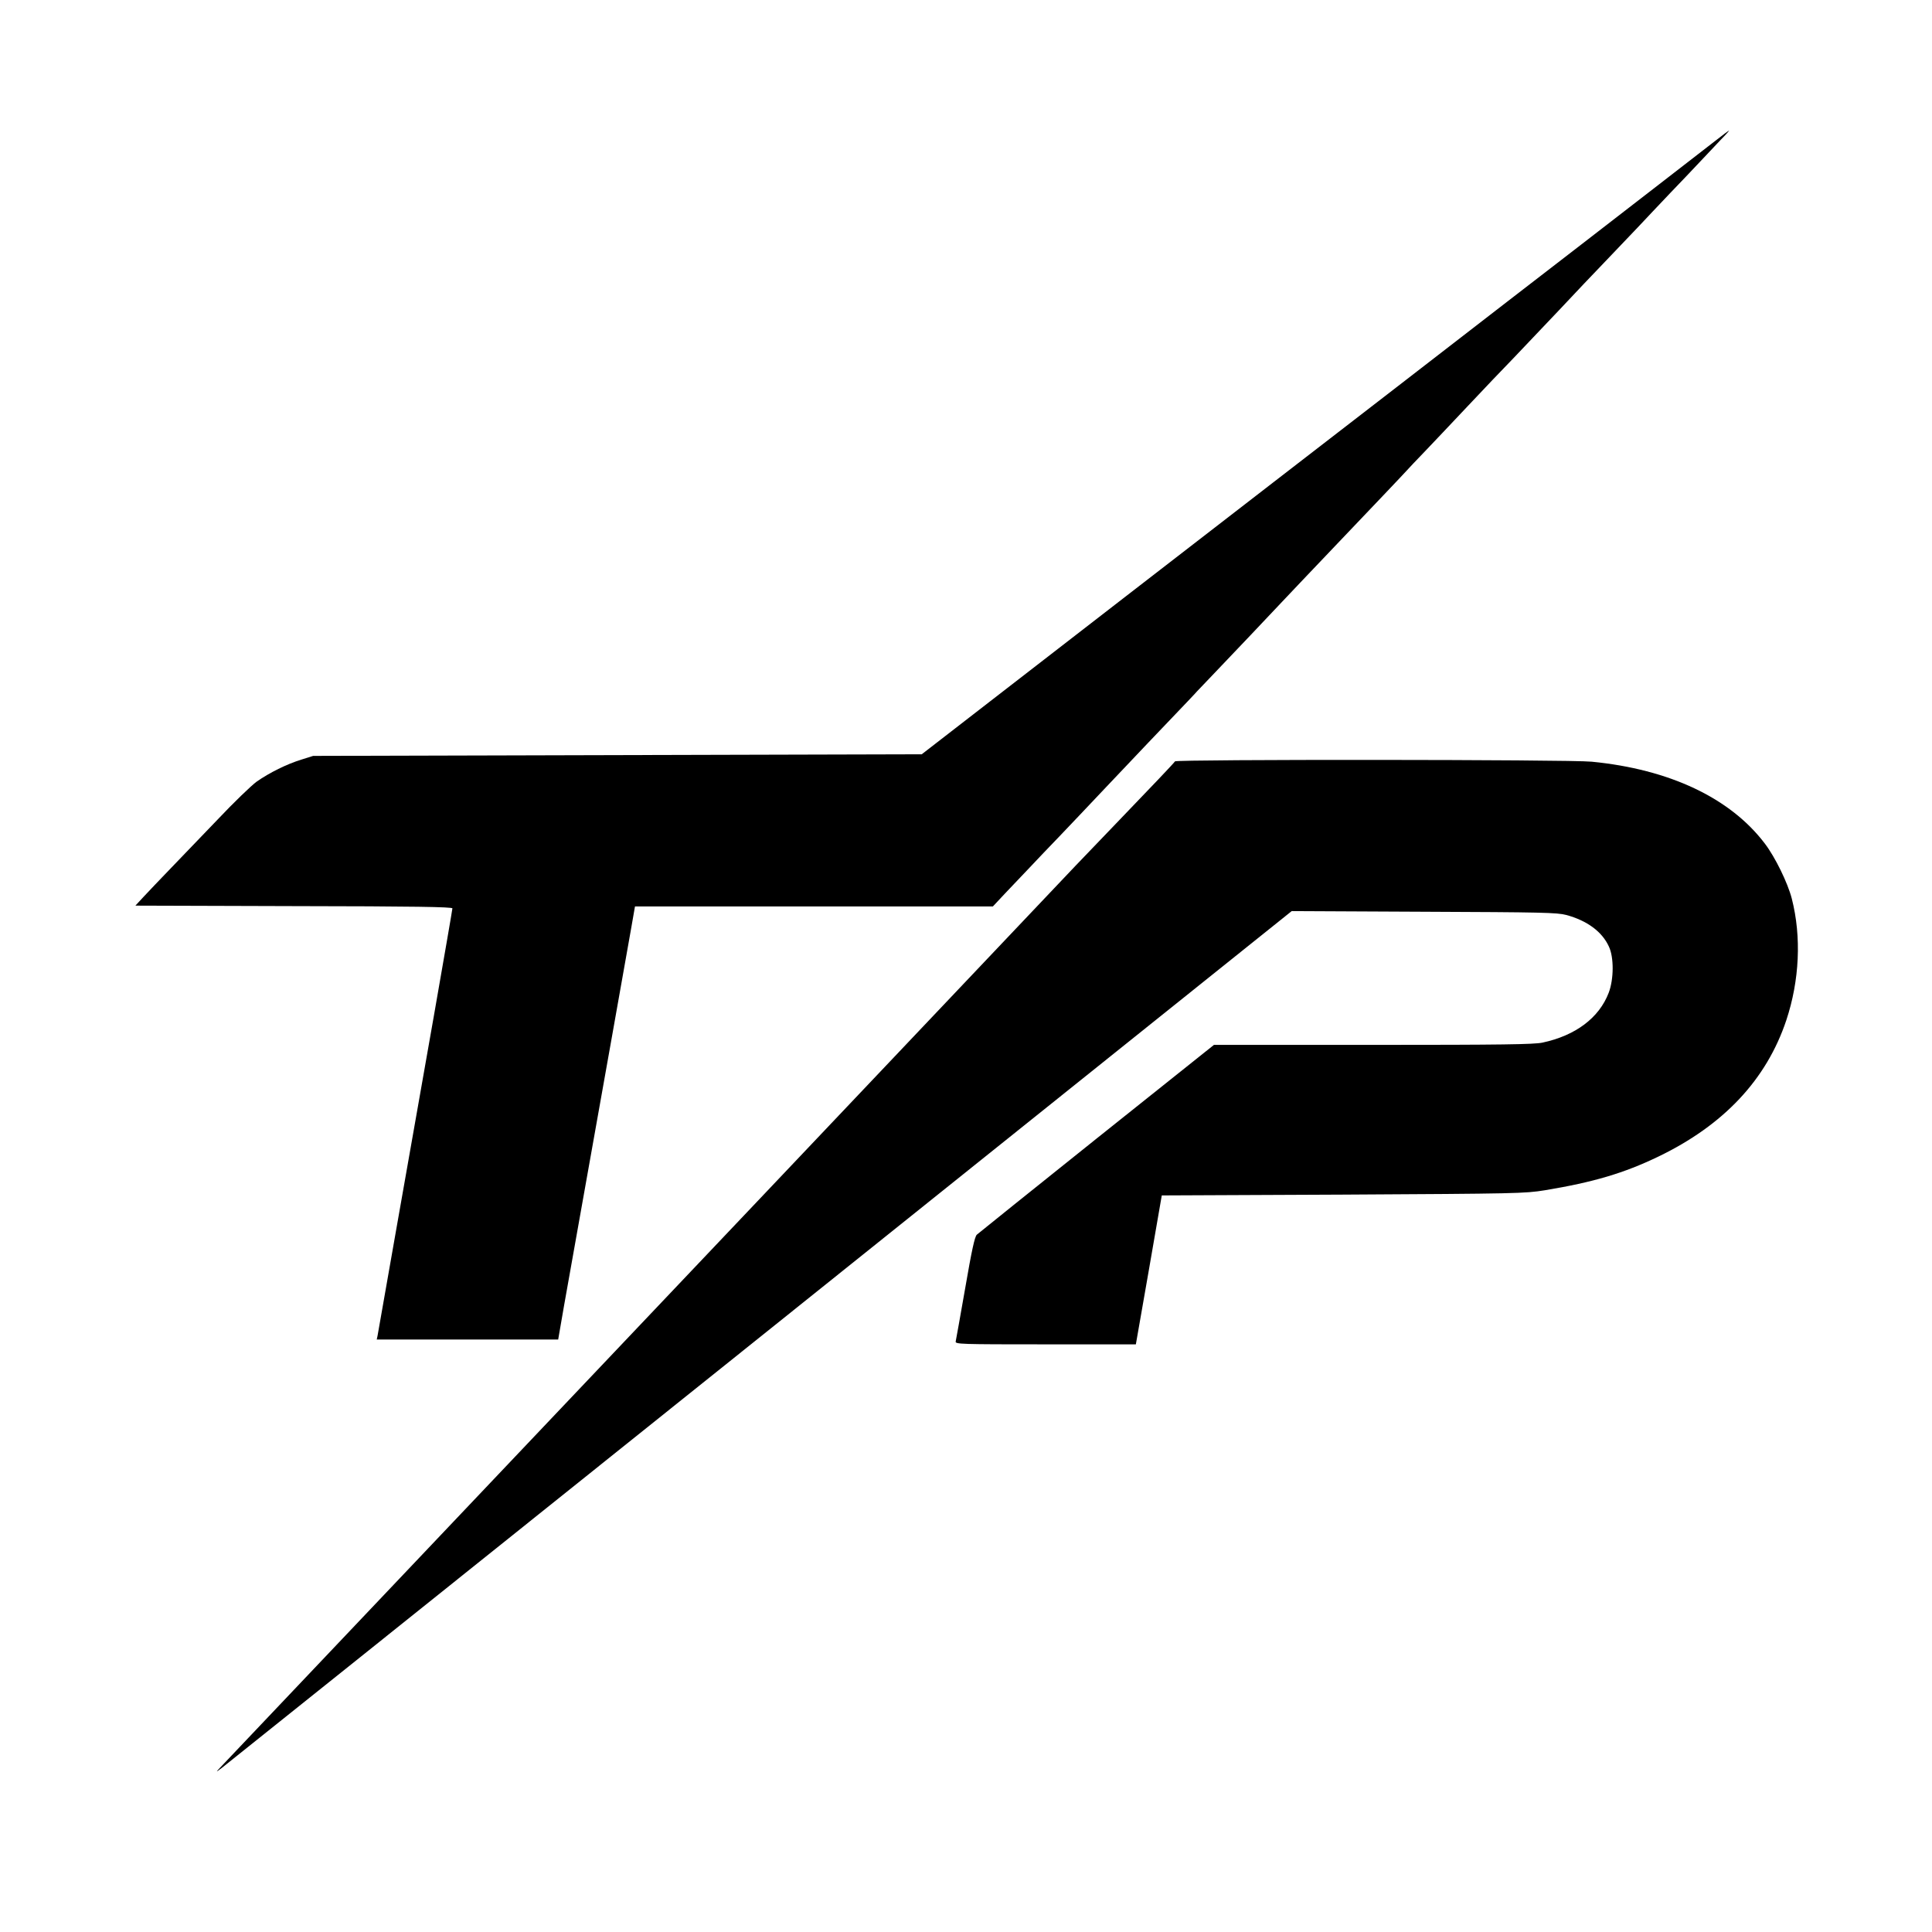
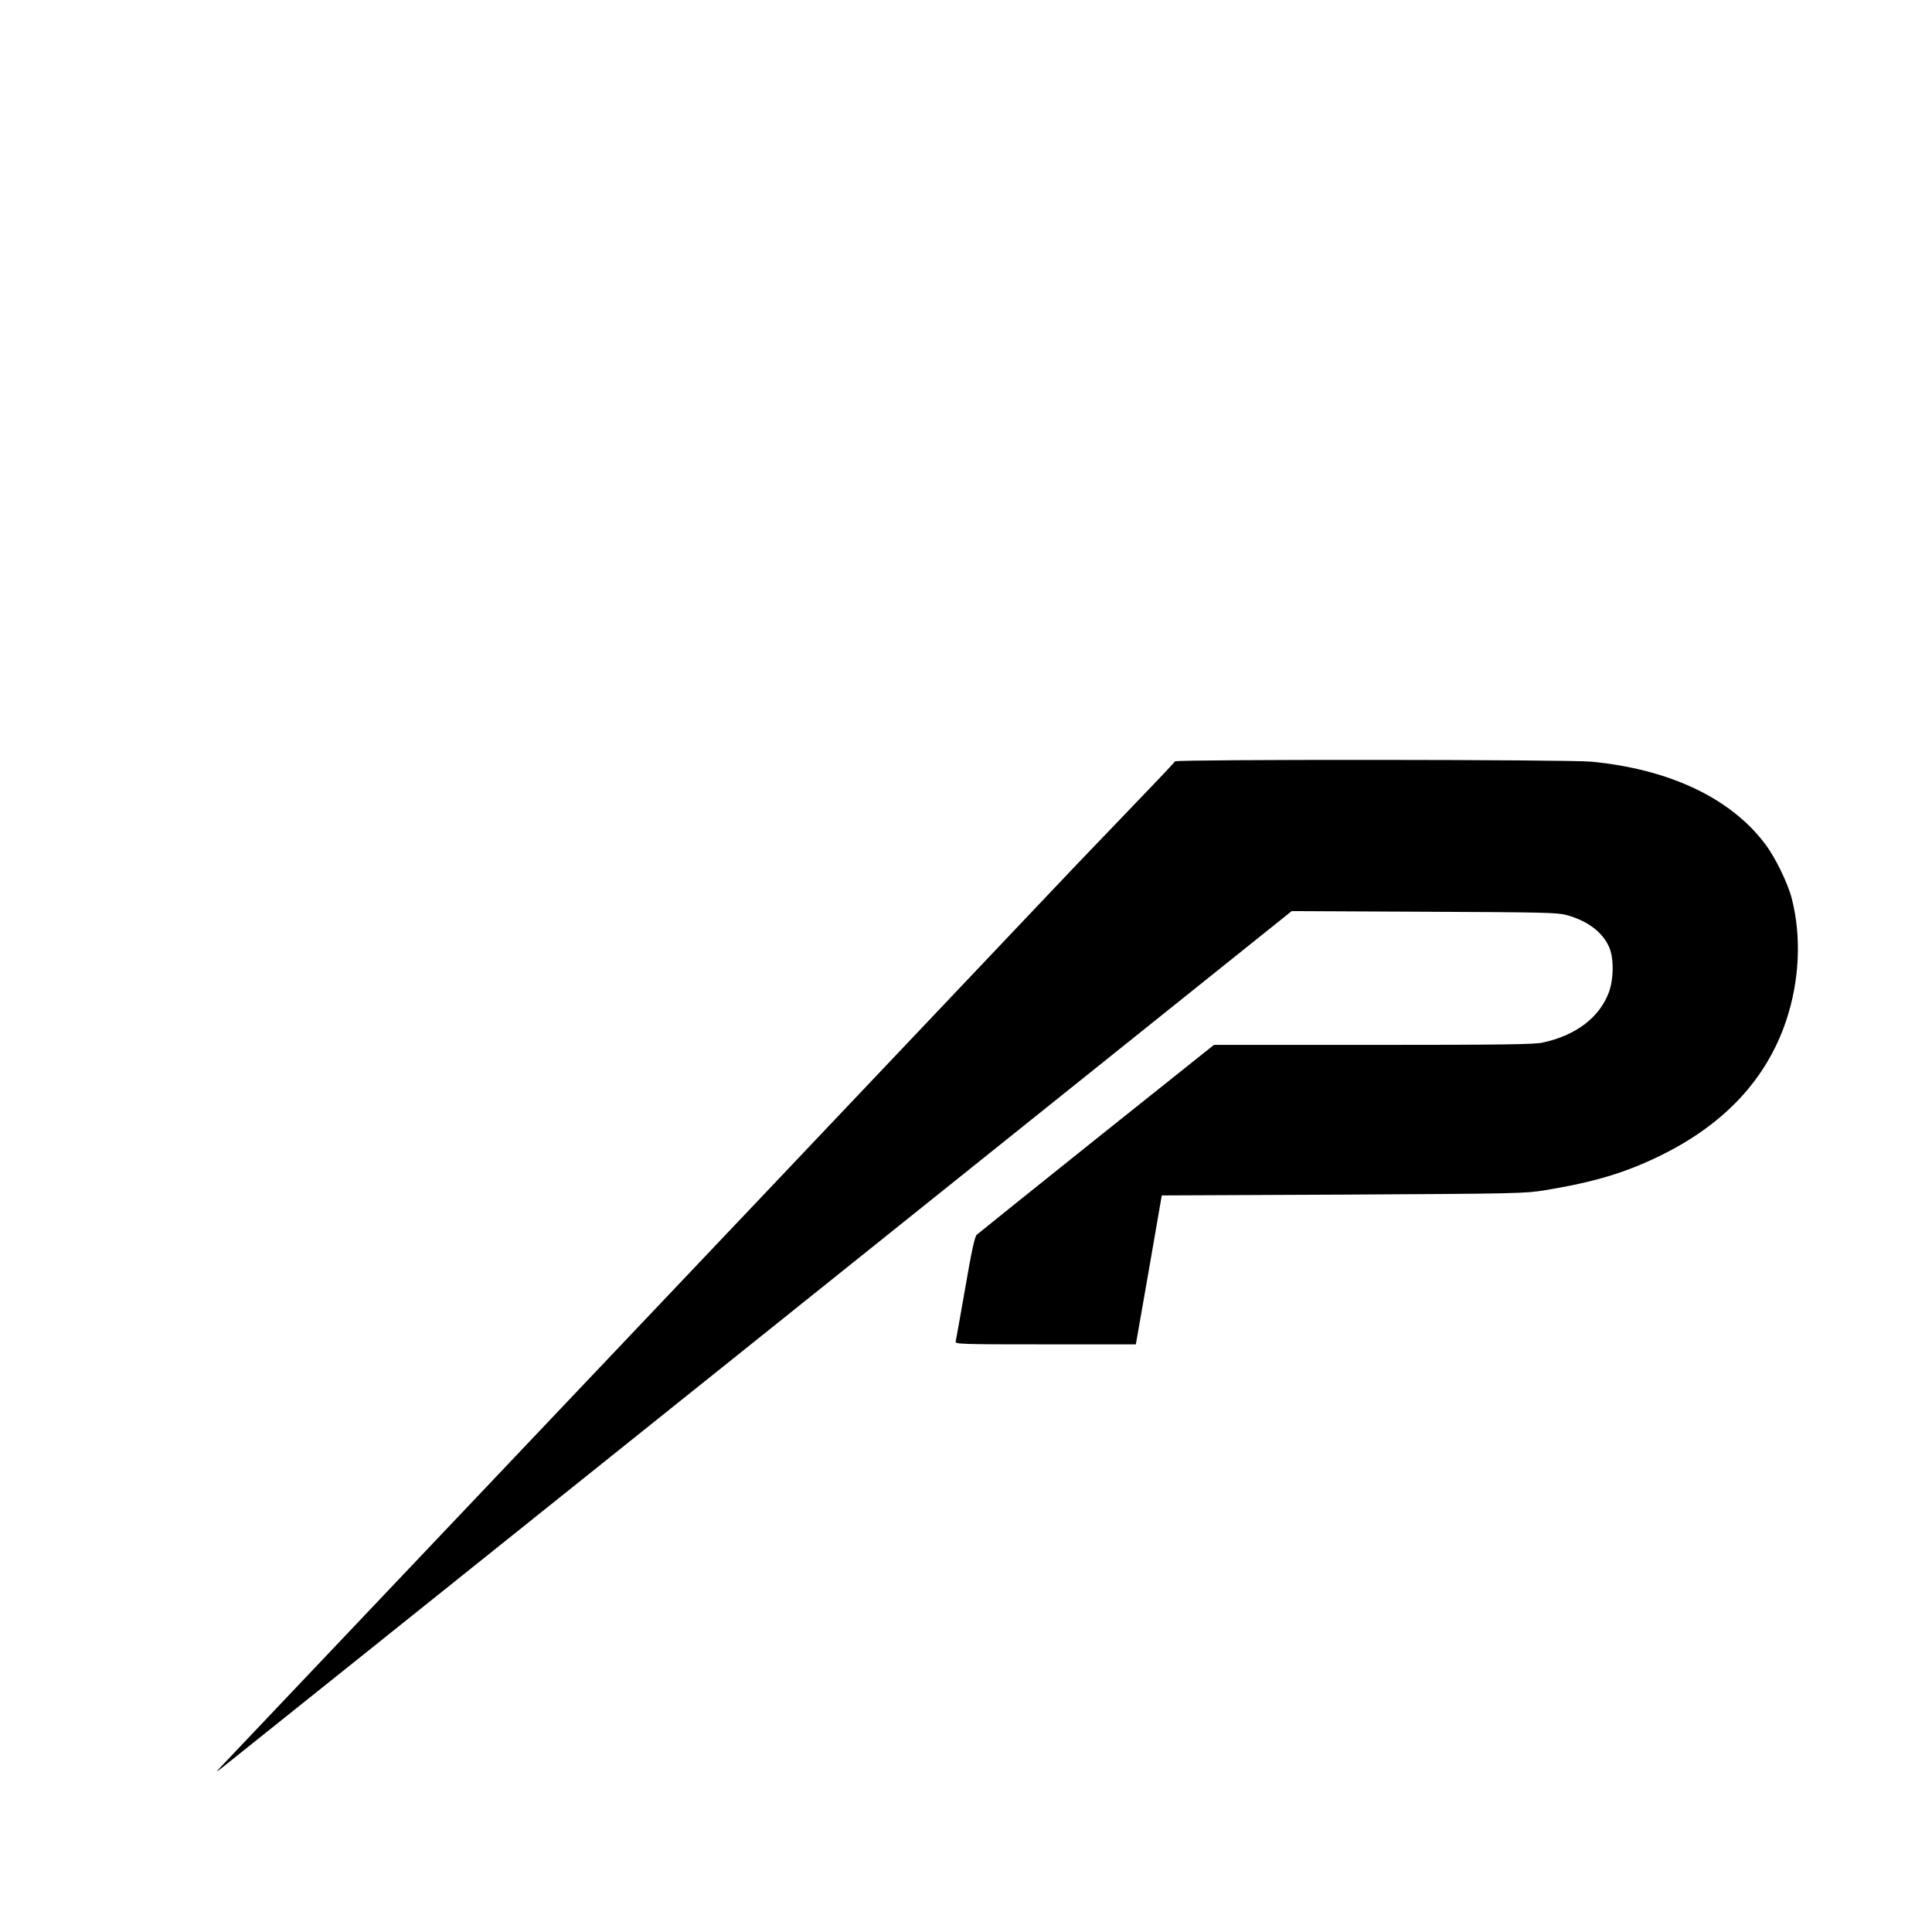
<svg xmlns="http://www.w3.org/2000/svg" version="1.0" width="1200pt" height="1200pt" viewBox="0 0 1200 1200" preserveAspectRatio="xMidYMid meet">
  <g transform="translate(0,1200) scale(0.1,-0.1)" fill="#000000" stroke="none">
-     <path d="M10655 11126 c-44 -34 -201 -156 -350 -271 -148 -115 -367 -284 -485 -375 -118 -91 -323 -249 -455 -351 -322 -249 -1036 -801 -1455 -1124 -322 -249 -547 -423 -920 -711 -228 -176 -606 -469 -840 -650 l-425 -329 -1890 -5 -1890 -5 -73 -23 c-91 -28 -198 -81 -278 -137 -33 -24 -143 -130 -244 -237 -102 -106 -235 -245 -296 -308 -61 -63 -134 -140 -162 -170 l-51 -55 985 -3 c747 -1 984 -5 984 -14 0 -6 -52 -307 -115 -667 -64 -361 -167 -951 -231 -1311 -63 -360 -117 -665 -119 -677 l-5 -23 563 0 564 0 36 208 c249 1397 399 2241 418 2350 l23 132 1111 0 1112 0 73 78 c40 42 109 115 154 162 44 47 128 135 186 195 58 61 182 191 275 290 94 99 217 229 275 290 256 268 296 310 305 321 6 6 53 56 105 110 78 81 387 407 425 448 15 16 214 226 324 341 222 233 428 449 450 474 13 14 62 67 110 116 48 50 167 176 265 280 99 105 227 240 286 300 58 61 186 196 285 300 98 105 222 235 275 290 170 178 295 309 305 321 6 6 55 58 109 115 55 57 136 142 180 189 44 47 105 111 135 143 31 31 53 57 51 56 -3 0 -41 -28 -85 -63z" />
    <path d="M7298 7271 c-1 -5 -156 -168 -343 -362 -187 -194 -396 -413 -465 -487 -93 -99 -2963 -3125 -5099 -5376 -56 -59 -56 -59 -11 -25 24 19 1529 1223 3344 2677 l3299 2643 821 -4 c731 -3 828 -5 884 -20 130 -35 223 -104 265 -196 32 -67 31 -203 -1 -287 -59 -155 -205 -266 -412 -310 -53 -11 -248 -14 -1053 -14 l-987 0 -728 -581 c-400 -320 -735 -589 -745 -598 -13 -13 -31 -94 -72 -332 -30 -172 -57 -322 -59 -331 -4 -17 28 -18 557 -18 l562 0 81 463 80 462 1125 5 c1086 6 1128 7 1254 27 302 50 491 106 705 209 407 196 672 479 795 847 82 247 95 518 34 756 -25 97 -103 257 -167 341 -215 284 -593 462 -1076 509 -138 14 -2583 15 -2588 2z" />
  </g>
</svg>